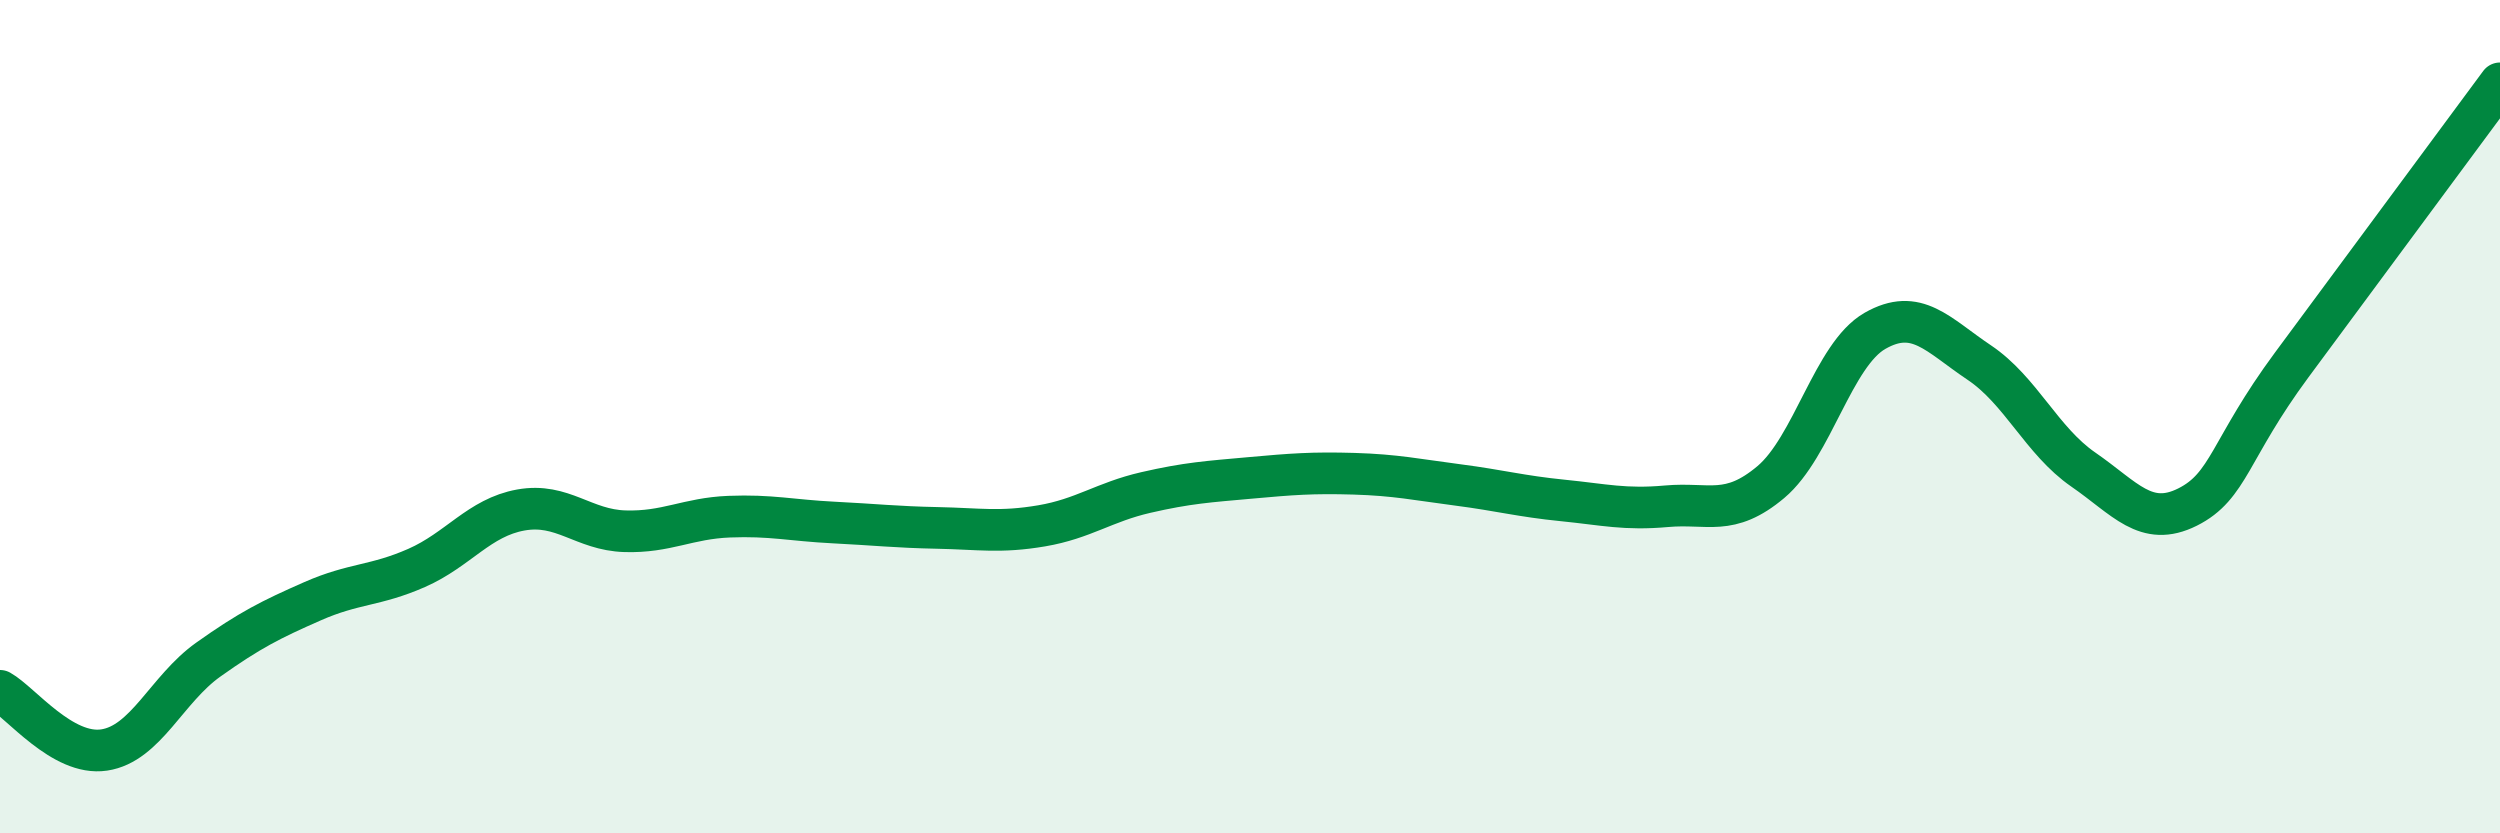
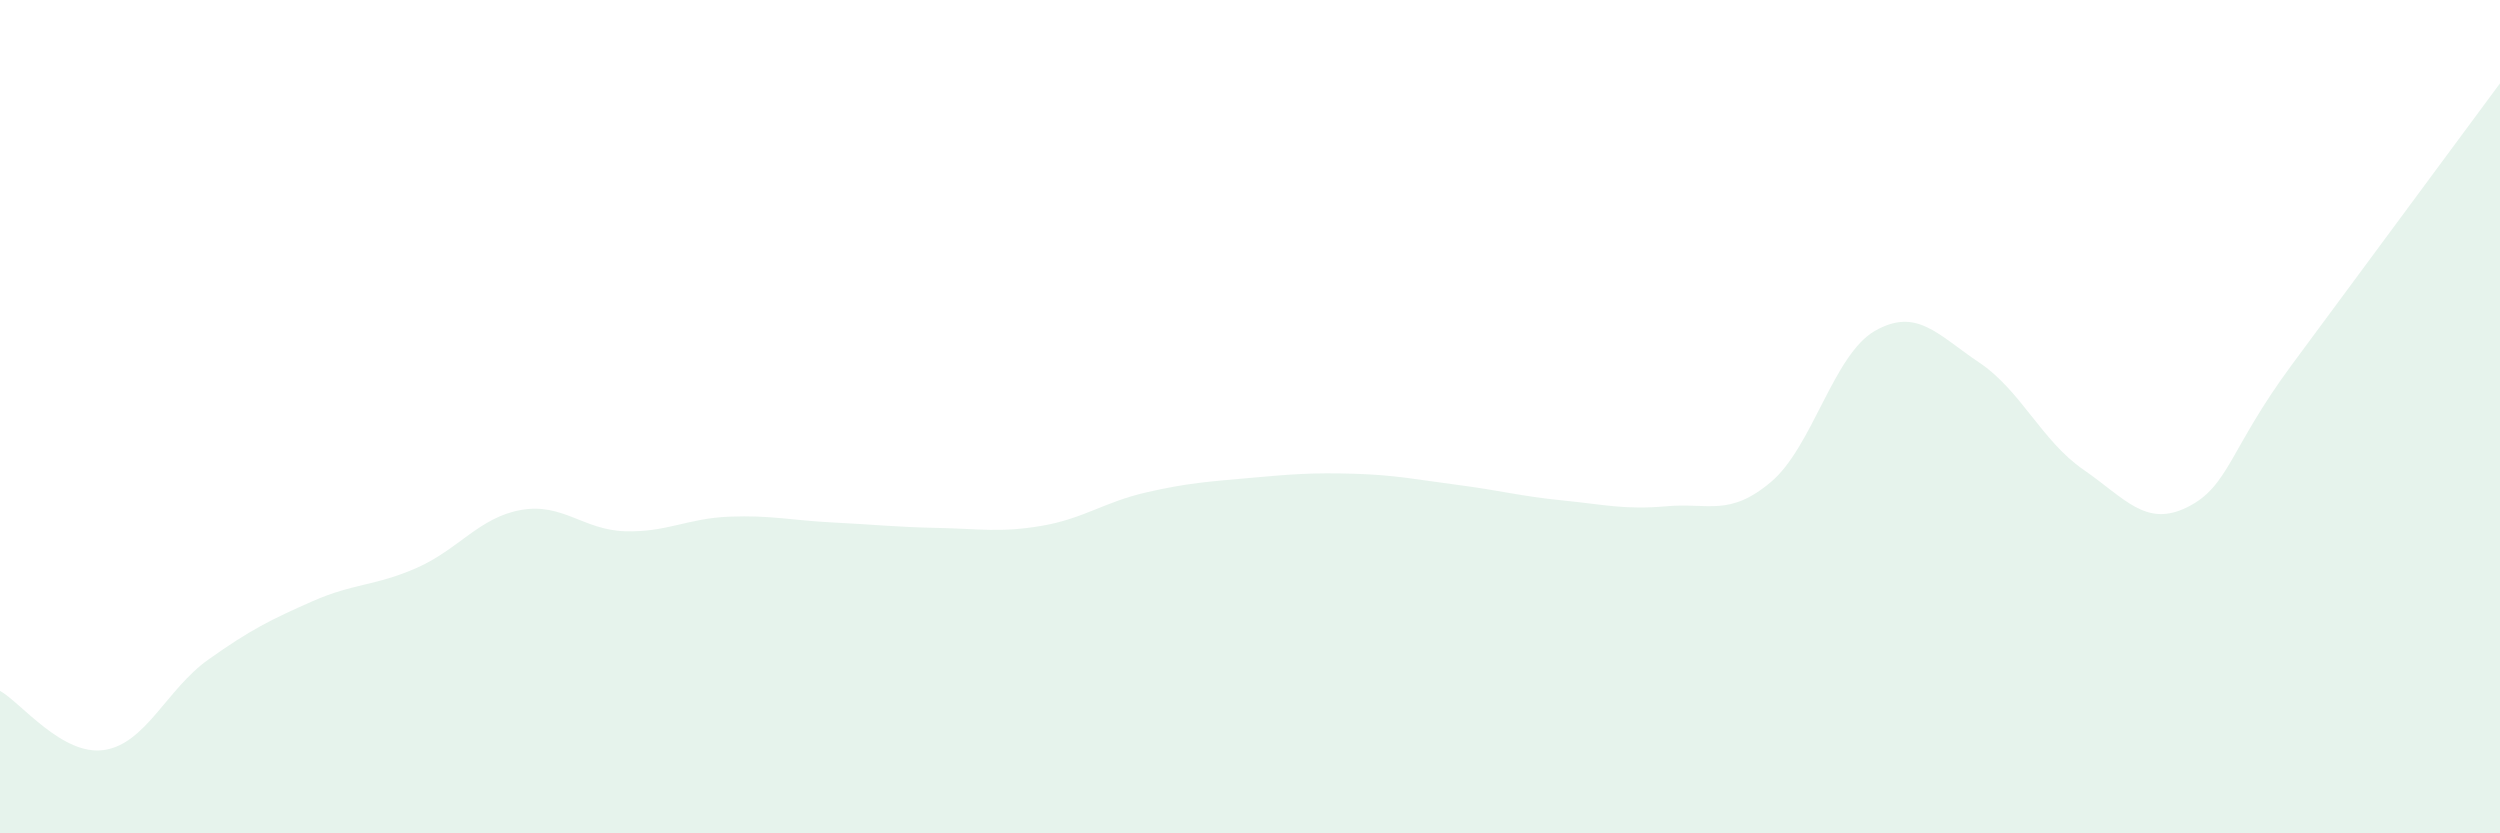
<svg xmlns="http://www.w3.org/2000/svg" width="60" height="20" viewBox="0 0 60 20">
  <path d="M 0,16.58 C 0.5,16.86 1.5,18.15 2.5,18 C 3.5,17.85 4,16.54 5,15.83 C 6,15.12 6.5,14.87 7.5,14.43 C 8.5,13.99 9,14.07 10,13.63 C 11,13.19 11.5,12.42 12.5,12.24 C 13.5,12.06 14,12.72 15,12.75 C 16,12.78 16.5,12.44 17.5,12.4 C 18.5,12.36 19,12.49 20,12.54 C 21,12.59 21.5,12.65 22.5,12.67 C 23.5,12.69 24,12.79 25,12.62 C 26,12.45 26.5,12.05 27.5,11.82 C 28.5,11.59 29,11.56 30,11.47 C 31,11.38 31.5,11.34 32.5,11.37 C 33.5,11.4 34,11.51 35,11.64 C 36,11.77 36.5,11.91 37.5,12.01 C 38.5,12.11 39,12.24 40,12.15 C 41,12.06 41.5,12.41 42.5,11.57 C 43.5,10.73 44,8.51 45,7.94 C 46,7.37 46.5,8.03 47.5,8.7 C 48.5,9.37 49,10.58 50,11.27 C 51,11.96 51.5,12.67 52.5,12.17 C 53.5,11.67 53.5,10.79 55,8.76 C 56.5,6.73 59,3.35 60,2L60 20L0 20Z" fill="#008740" opacity="0.1" stroke-linecap="round" stroke-linejoin="round" />
-   <path d="M 0,16.58 C 0.5,16.86 1.5,18.15 2.5,18 C 3.5,17.85 4,16.54 5,15.83 C 6,15.12 6.5,14.87 7.5,14.43 C 8.5,13.99 9,14.07 10,13.63 C 11,13.19 11.5,12.42 12.5,12.24 C 13.5,12.06 14,12.72 15,12.75 C 16,12.78 16.5,12.44 17.5,12.4 C 18.5,12.36 19,12.49 20,12.54 C 21,12.59 21.5,12.65 22.5,12.67 C 23.5,12.69 24,12.79 25,12.62 C 26,12.45 26.5,12.05 27.5,11.82 C 28.5,11.59 29,11.56 30,11.47 C 31,11.38 31.5,11.34 32.5,11.37 C 33.5,11.4 34,11.51 35,11.64 C 36,11.77 36.5,11.91 37.5,12.01 C 38.5,12.11 39,12.24 40,12.15 C 41,12.06 41.5,12.41 42.5,11.57 C 43.5,10.73 44,8.51 45,7.94 C 46,7.37 46.5,8.03 47.5,8.7 C 48.5,9.37 49,10.58 50,11.27 C 51,11.96 51.5,12.67 52.5,12.17 C 53.5,11.67 53.5,10.79 55,8.76 C 56.5,6.73 59,3.35 60,2" stroke="#008740" stroke-width="1" fill="none" stroke-linecap="round" stroke-linejoin="round" />
</svg>